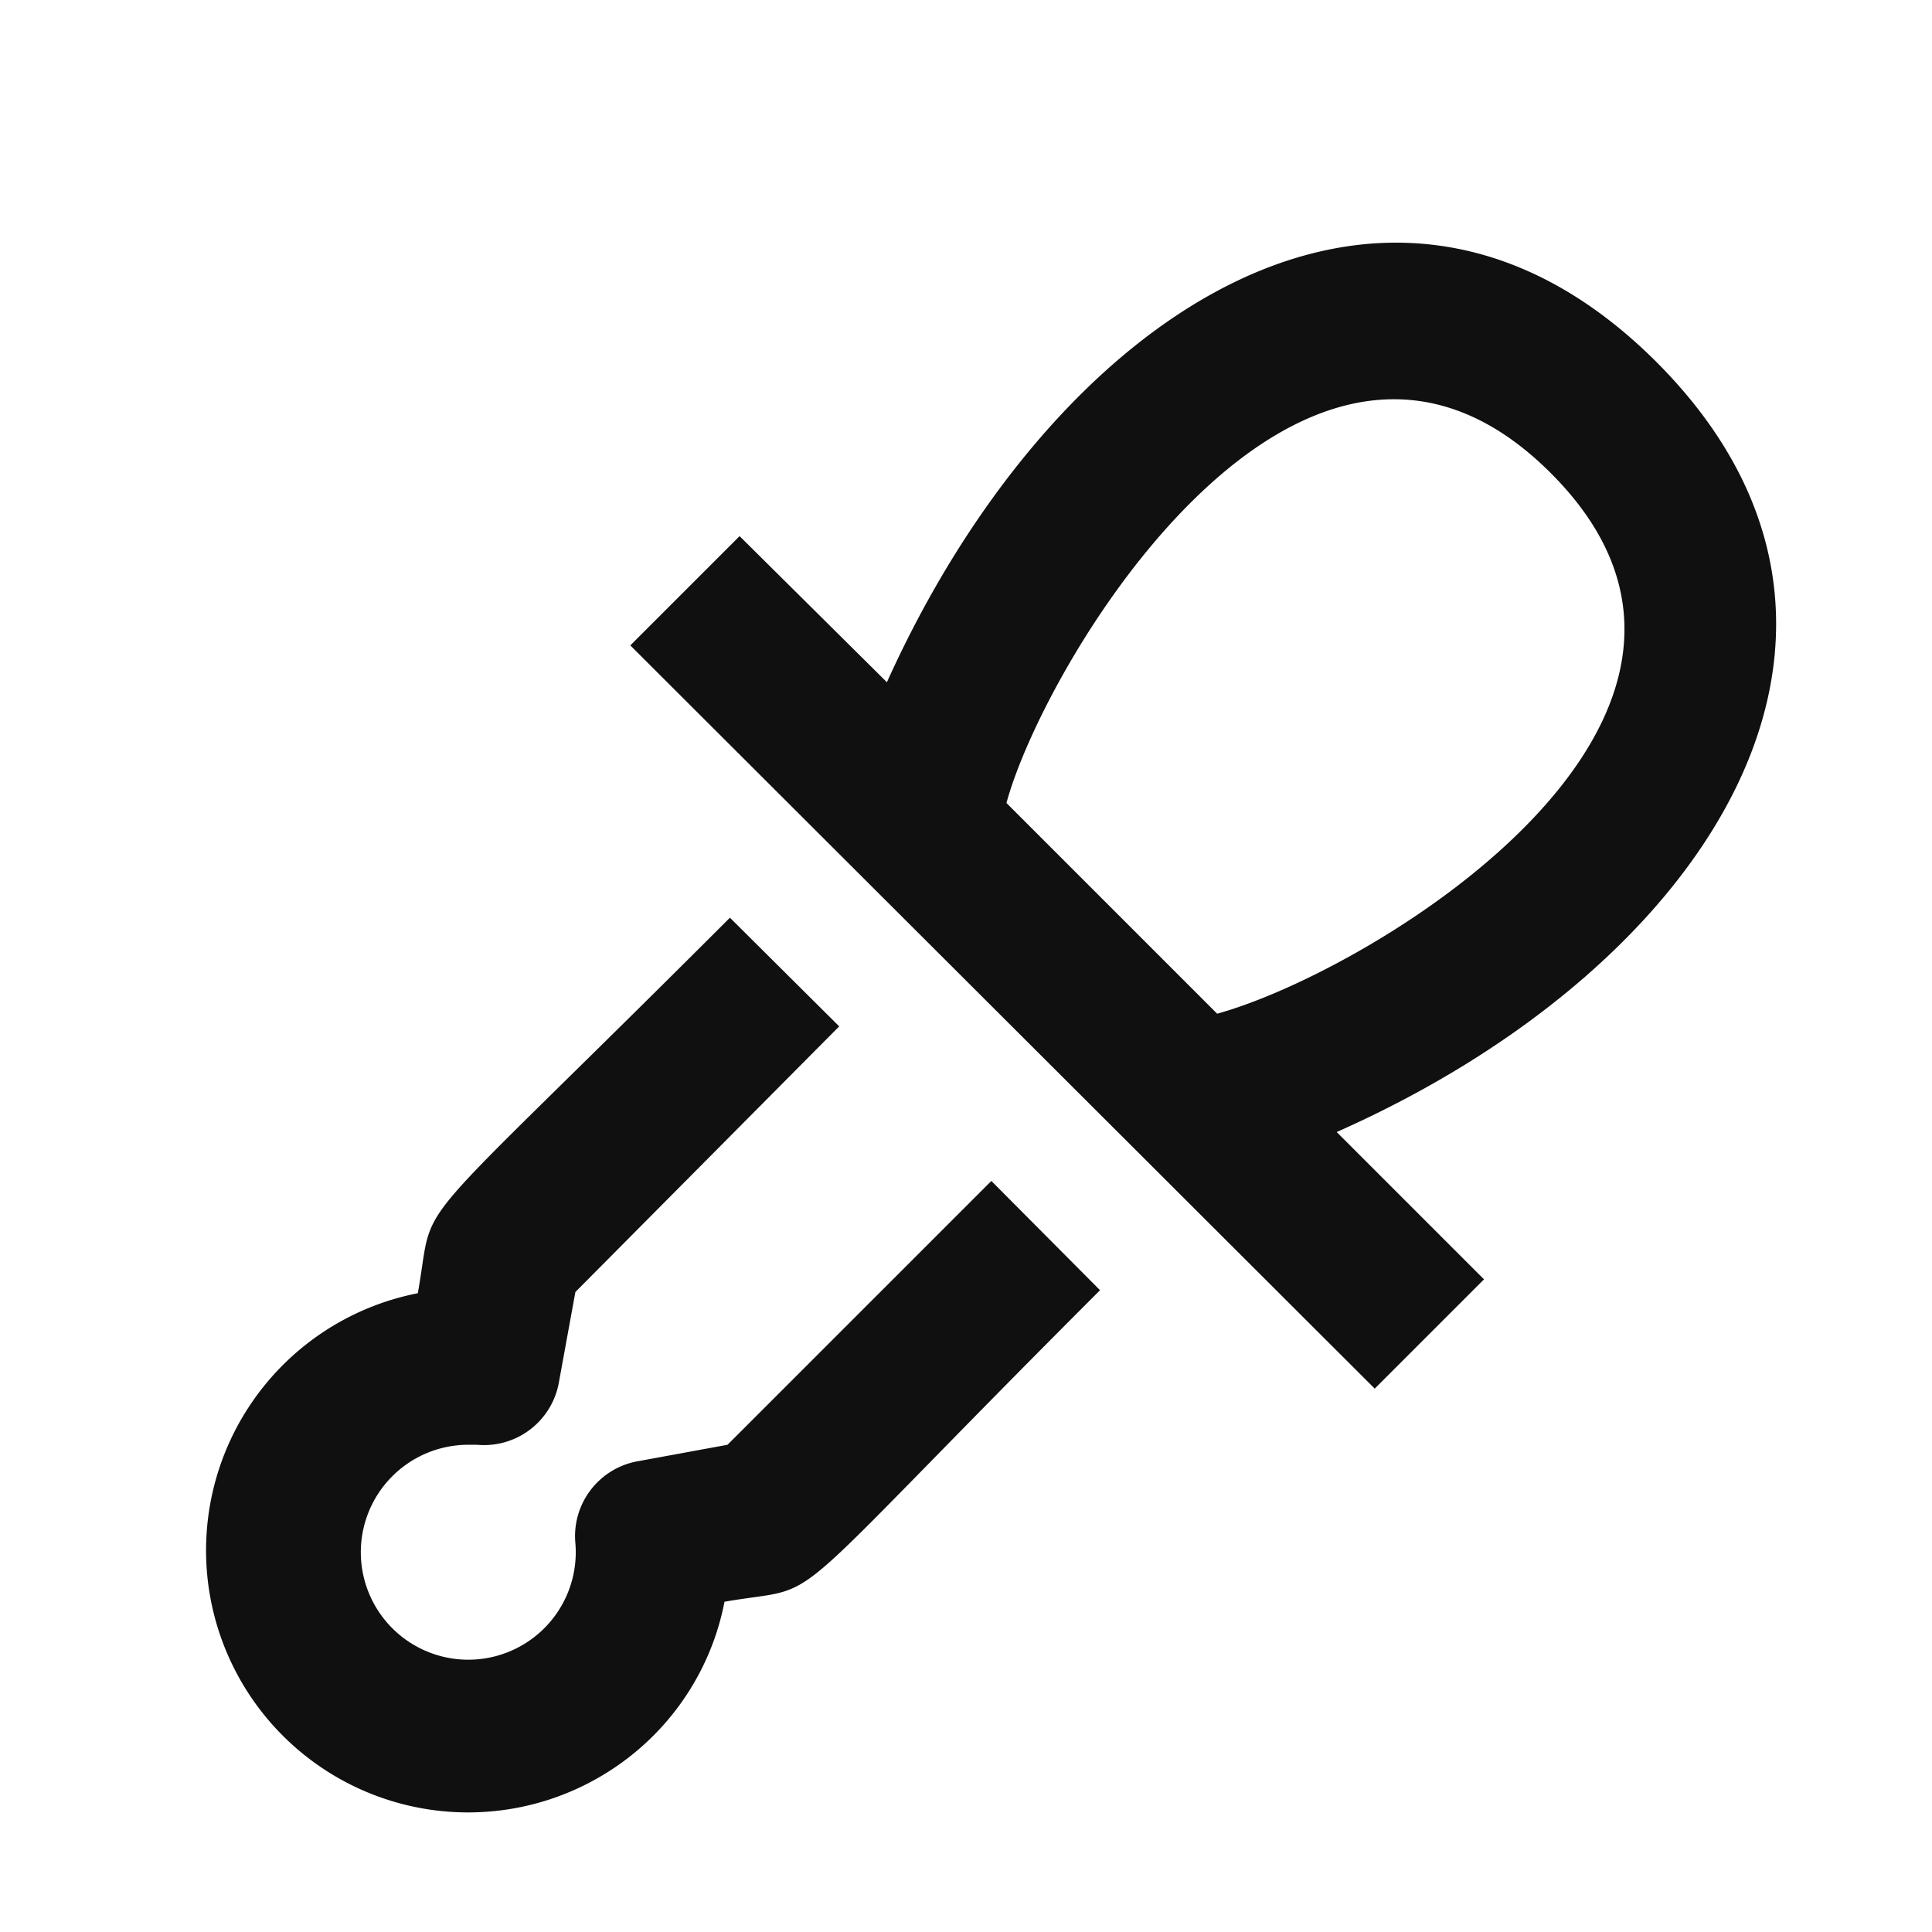
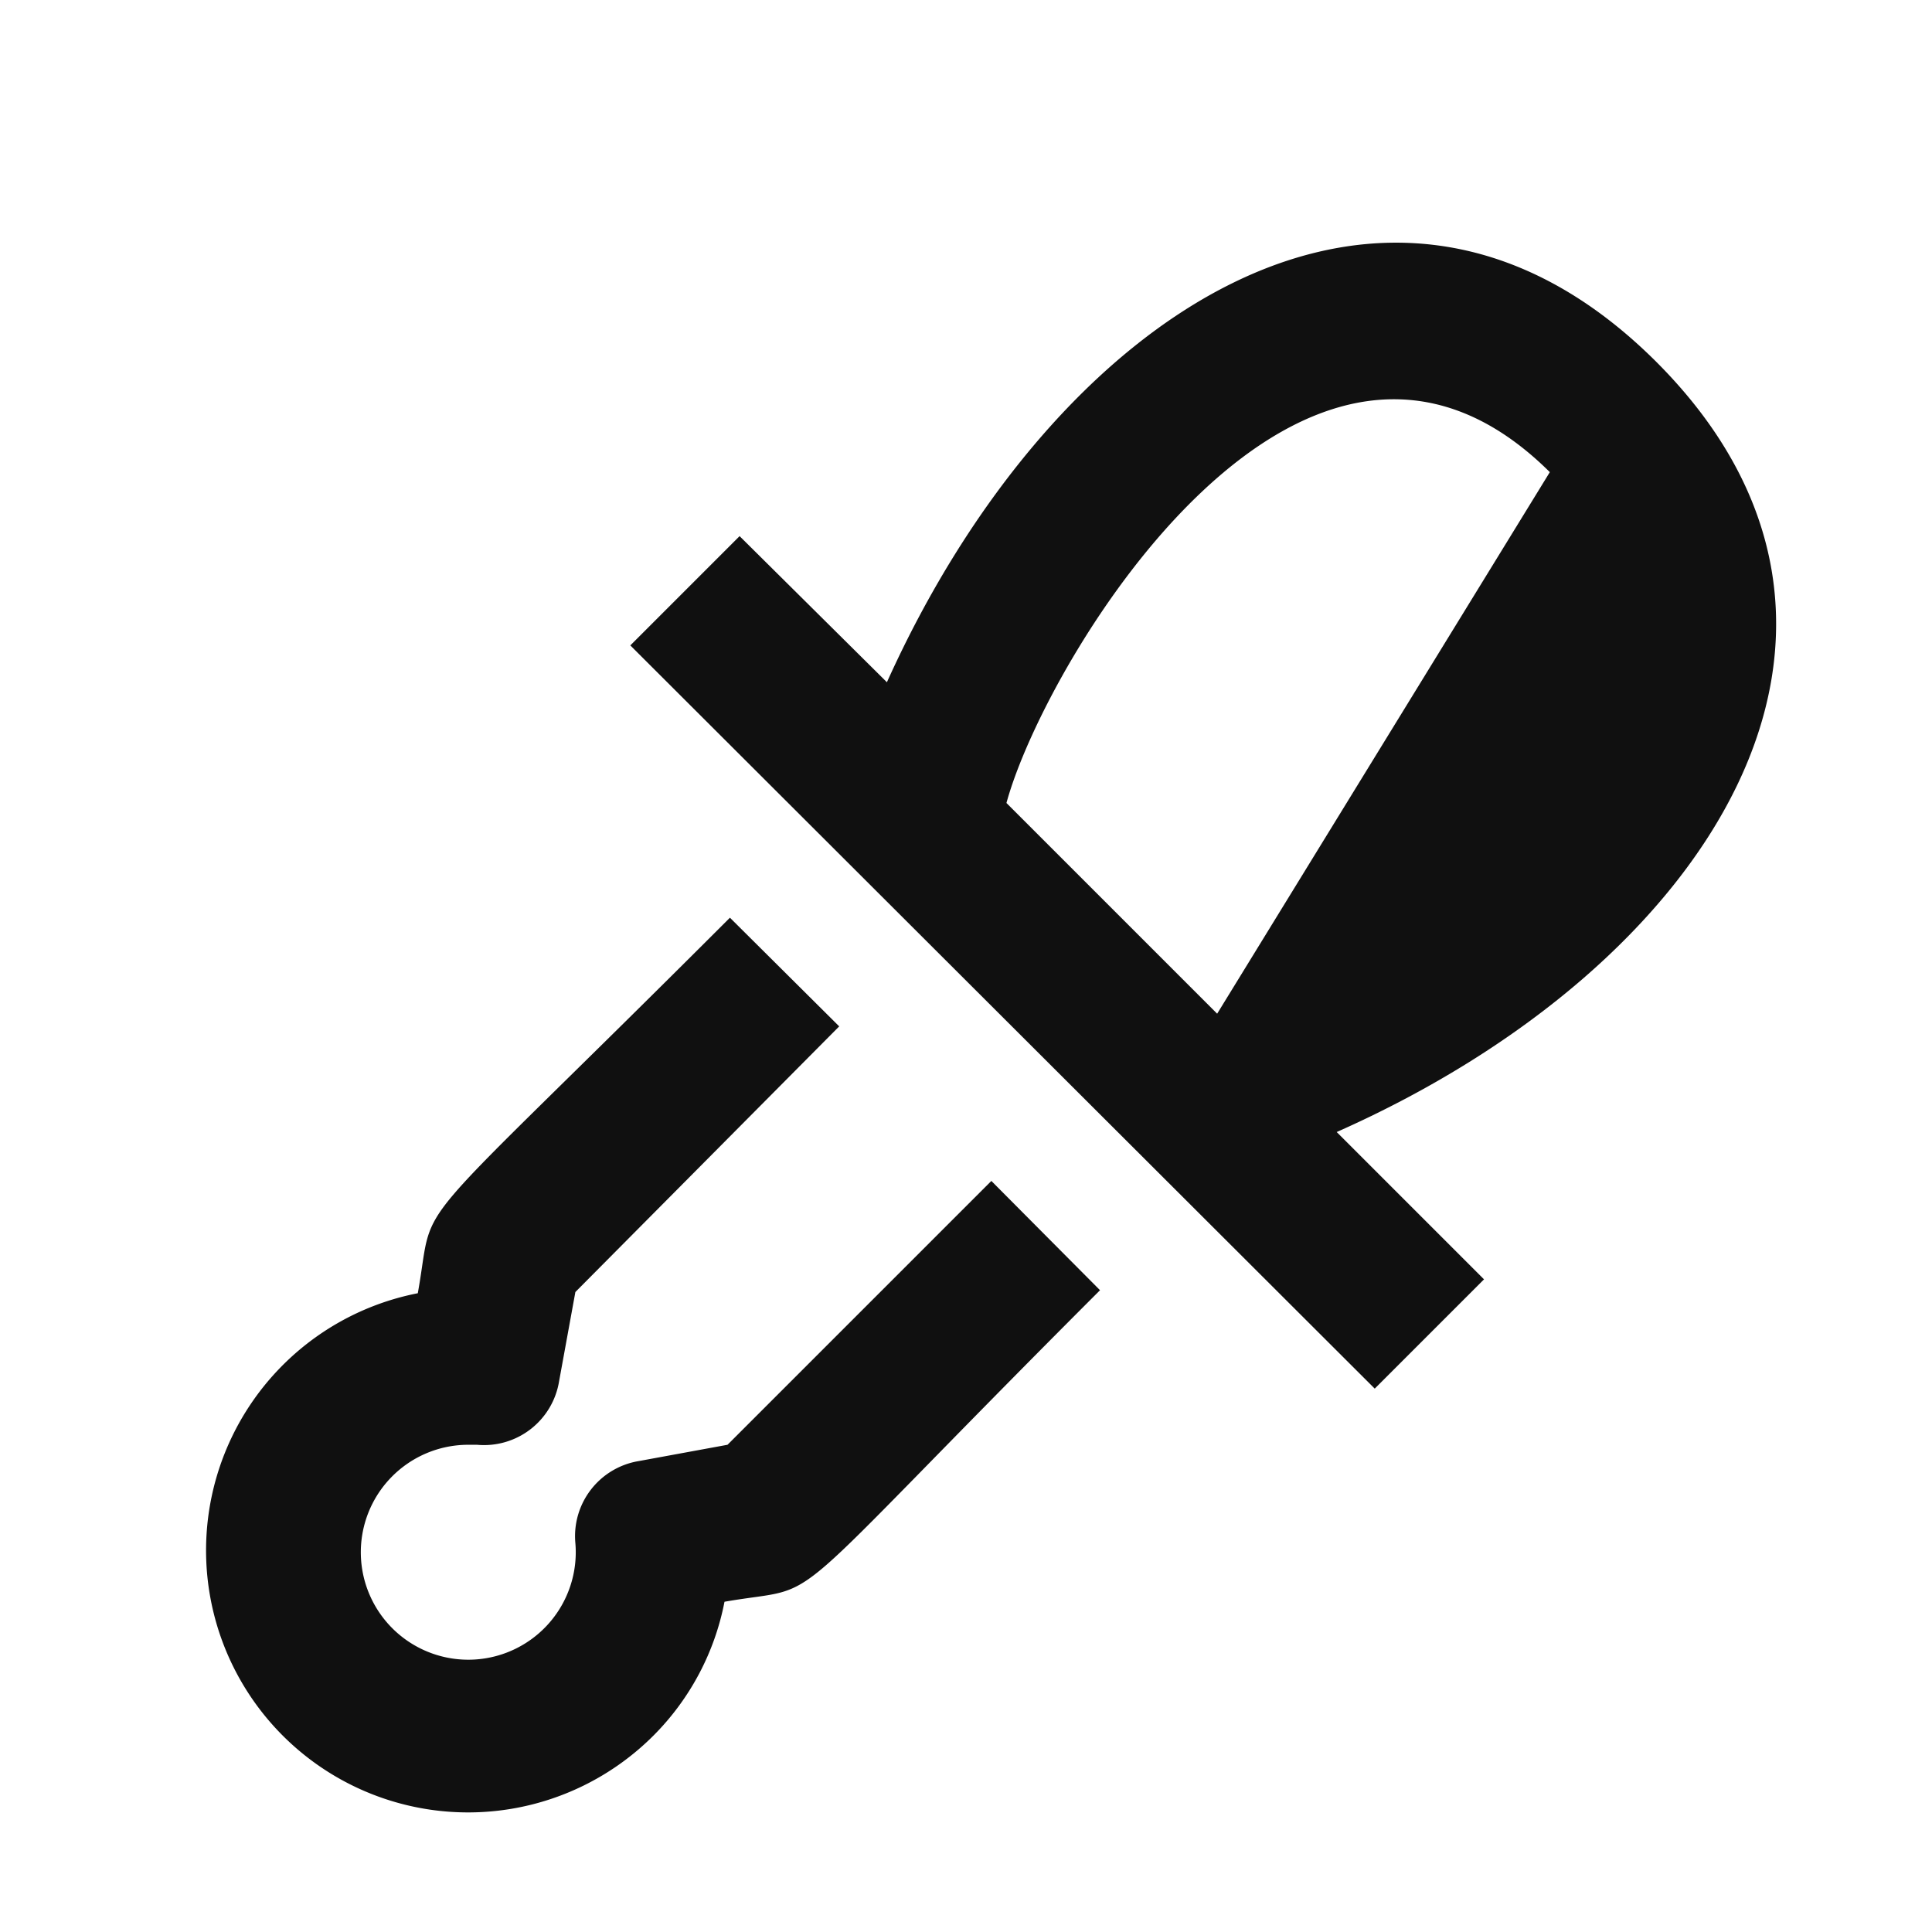
<svg xmlns="http://www.w3.org/2000/svg" viewBox="0 0 32 32">
  <defs>
    <style>.cls-1{fill:#101010;}.cls-2{fill:none;}</style>
  </defs>
  <g id="レイヤー_2" data-name="レイヤー 2">
    <g id="レイヤー_4" data-name="レイヤー 4">
-       <path class="cls-1" d="M12.05,23.93l-1.47.27a1.26,1.26,0,0,0-1.05,1.36,1.78,1.78,0,1,1-1.78-1.63H7.9a1.26,1.26,0,0,0,1.36-1.05l.27-1.48L13.9,17l-1.81-1.8c-5.54,5.54-4.86,4.51-5.17,6.22a4.34,4.34,0,1,0,3.91,7.32A4.29,4.29,0,0,0,12,26.53c1.77-.31.66.4,6.22-5.16l-1.8-1.81ZM27.44,6c-4.47-4.47-10-.8-12.75,5.3L12.25,8.88l-1.81,1.81L22.77,23l1.81-1.81-2.44-2.44C28.34,16,31.86,10.43,27.44,6ZM20.16,16.79,16.67,13.3c.65-2.39,4.95-9.5,9-5.48S22.74,16.08,20.16,16.79Z" />
-       <rect id="_スライス_" data-name="&lt;スライス&gt;" class="cls-2" width="32" height="32" />
+       <path class="cls-1" d="M12.05,23.93l-1.47.27a1.26,1.26,0,0,0-1.05,1.36,1.78,1.78,0,1,1-1.78-1.63H7.9a1.26,1.26,0,0,0,1.36-1.05l.27-1.48L13.9,17l-1.81-1.8c-5.54,5.54-4.86,4.51-5.17,6.22a4.34,4.34,0,1,0,3.91,7.32A4.29,4.29,0,0,0,12,26.53c1.77-.31.66.4,6.22-5.16l-1.8-1.81ZM27.44,6c-4.47-4.47-10-.8-12.75,5.3L12.25,8.88l-1.81,1.81L22.77,23l1.81-1.81-2.44-2.44C28.34,16,31.86,10.43,27.44,6ZM20.16,16.79,16.67,13.3c.65-2.39,4.95-9.5,9-5.48Z" />
    </g>
  </g>
</svg>